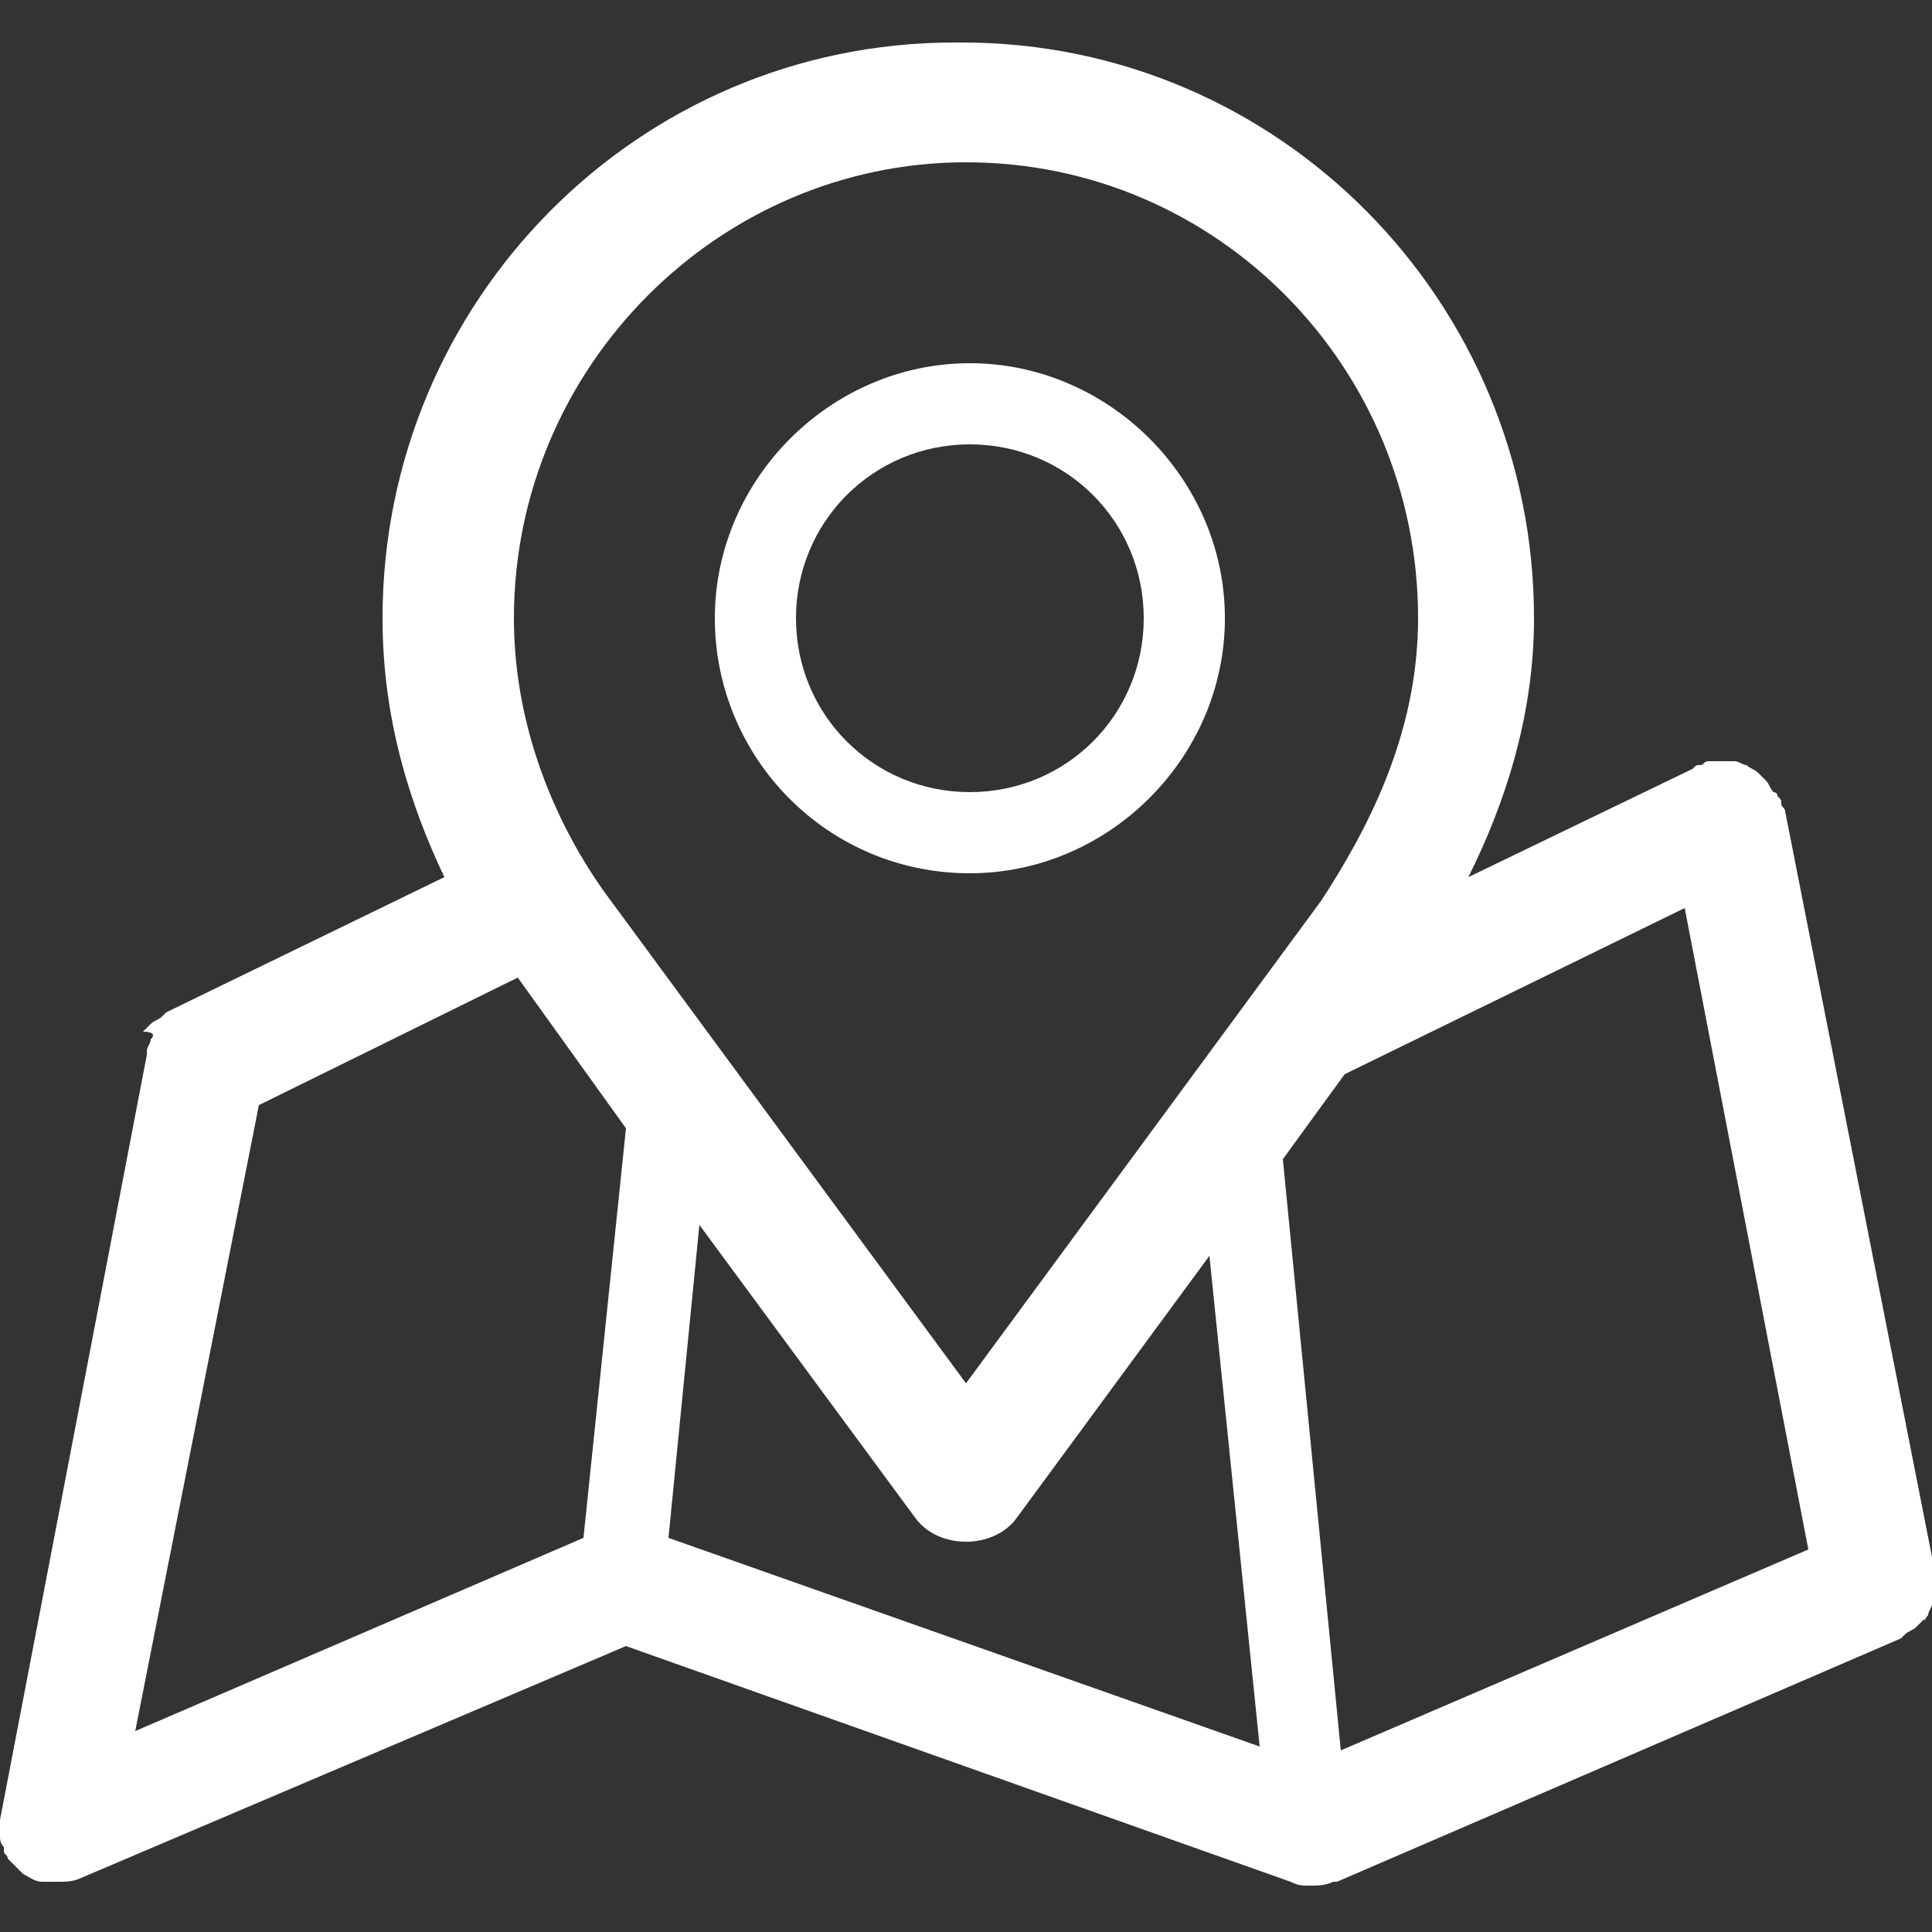
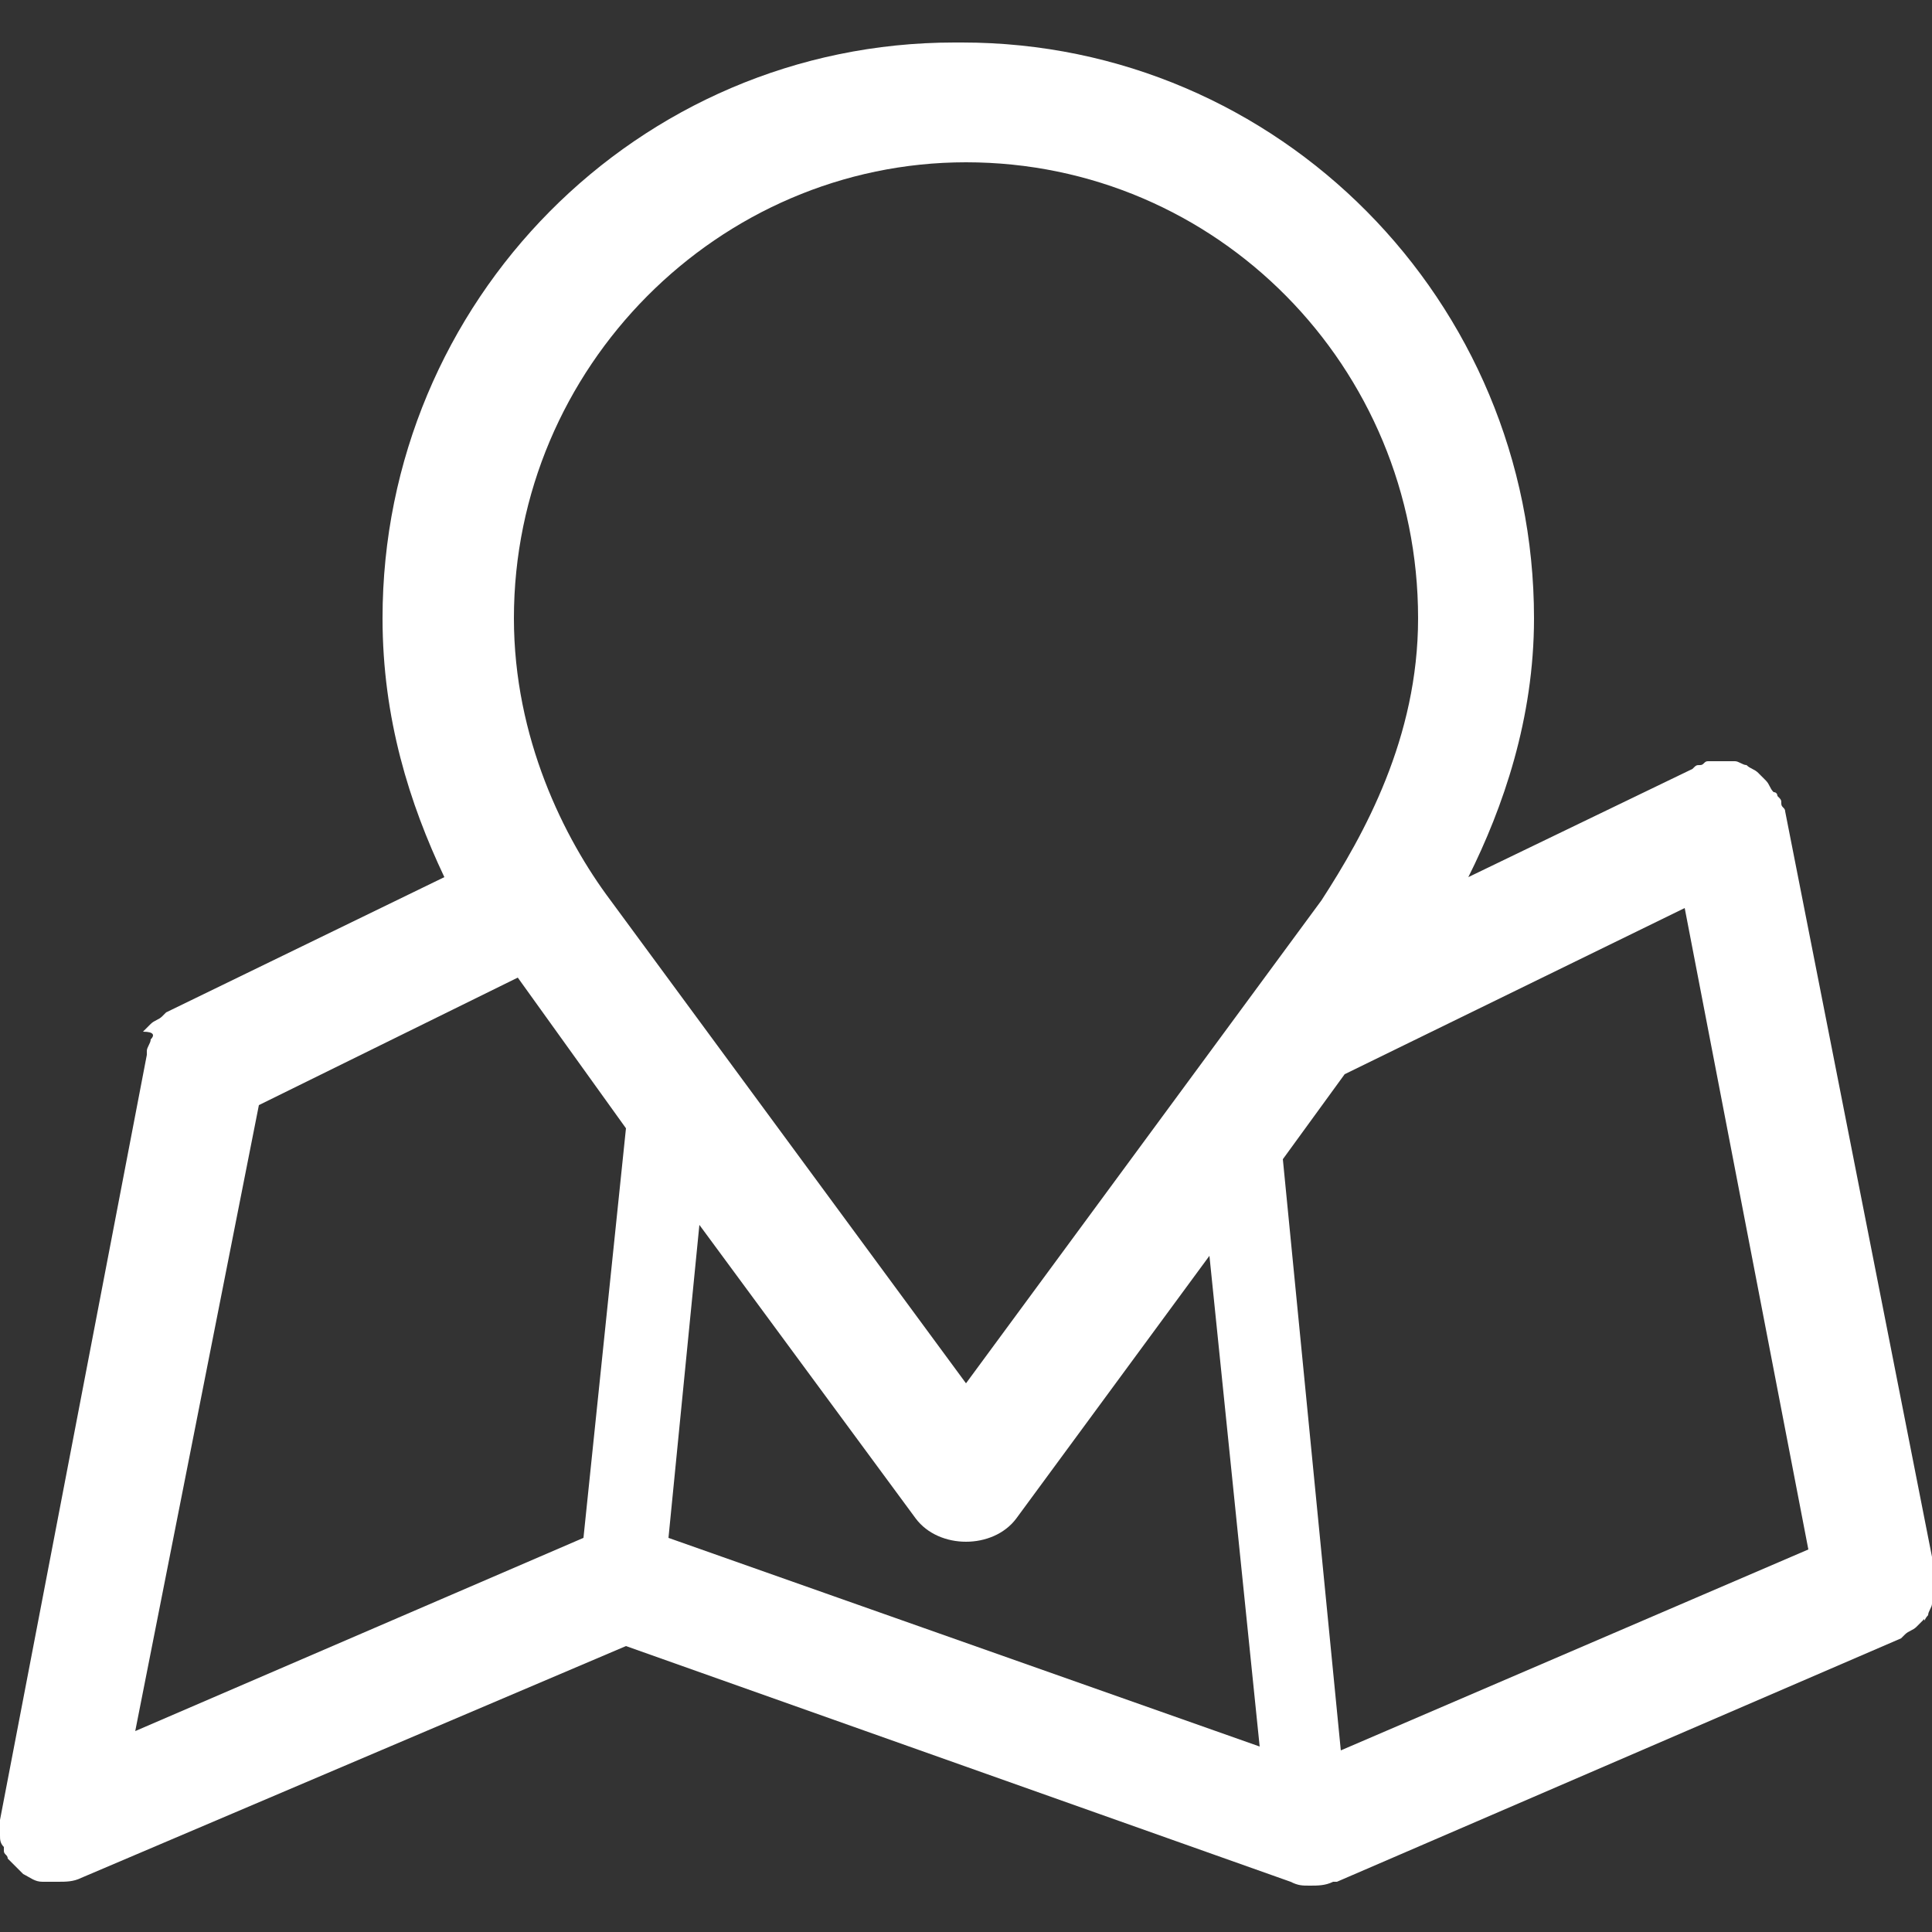
<svg xmlns="http://www.w3.org/2000/svg" version="1.1" id="Layer_1" x="0px" y="0px" viewBox="0 0 50 50" style="enable-background:new 0 0 50 50;" xml:space="preserve">
  <rect x="0" y="0" width="50" height="50" fill="#333333" stroke="none" />
  <style type="text/css">
	.st0{fill:#FFFFFF;}
</style>
  <g>
    <path class="st0" d="M49.9,41.8c0-0.1,0.1-0.2,0.1-0.3s0-0.2,0.1-0.3c0-0.1,0-0.2,0-0.3v-0.1L46.2,21c0-0.1-0.1-0.1-0.1-0.2   s0-0.1-0.1-0.2c0,0,0-0.1-0.1-0.1c-0.1-0.1-0.1-0.2-0.2-0.3c-0.1-0.1-0.1-0.1-0.2-0.2c-0.1-0.1-0.2-0.1-0.3-0.2   c-0.1,0-0.2-0.1-0.3-0.1s-0.2,0-0.3,0s-0.2,0-0.3,0h-0.1c-0.1,0-0.1,0.1-0.2,0.1c-0.1,0-0.1,0-0.2,0.1L38,22.7   c0.9-1.8,1.7-4.1,1.7-6.7c0-8.2-6.6-14.9-14.8-14.9c0,0,0,0-0.1,0s0,0-0.1,0C16.5,1.1,9.9,7.8,9.9,16c0,2.6,0.7,4.8,1.6,6.7   l-7.2,3.5c0,0,0,0-0.1,0.1S4,26.4,3.9,26.5c-0.1,0.1-0.1,0.1-0.2,0.2c0.3,0,0.3,0.1,0.2,0.2c0,0.1-0.1,0.2-0.1,0.3v0.1L0,47.1v0.1   c0,0.1,0,0.2,0,0.3s0,0.2,0.1,0.3v0.1c0,0.1,0.1,0.1,0.1,0.2l0.1,0.1c0.1,0.1,0.2,0.2,0.3,0.3l0,0c0.2,0.1,0.3,0.2,0.5,0.2   c0,0,0,0,0.1,0s0.2,0,0.3,0l0,0l0,0l0,0c0.2,0,0.4,0,0.6-0.1l0,0l14.1-6l17.2,6.1l0,0c0.2,0.1,0.3,0.1,0.5,0.1s0.4,0,0.6-0.1   c0,0,0,0,0.1,0l14.6-6.3l0.1-0.1c0.1-0.1,0.2-0.1,0.3-0.2c0.1-0.1,0.1-0.1,0.2-0.2C49.8,42,49.8,41.9,49.9,41.8z M6.7,28.6l6.7-3.3   l2.8,3.9l-1.1,10.6l-11.6,5L6.7,28.6z M17.3,39.8l0.8-8.1l5.6,7.6c0.3,0.4,0.8,0.6,1.3,0.6s1-0.2,1.3-0.6l5-6.8l1.3,12.7L17.3,39.8   z M34.7,45.3L33.2,30l1.6-2.2l8.8-4.3l3.2,16.6L34.7,45.3z M25,4.2c6.5,0,11.7,5.3,11.7,11.8c0,3.1-1.4,5.6-2.5,7.3l0,0L25,35.8   l-9.2-12.5l0,0c-1.2-1.6-2.5-4.2-2.5-7.3C13.3,9.5,18.6,4.2,25,4.2z" />
-     <path class="st0" d="M25.1,22.6c3.6,0,6.6-3,6.6-6.6s-3-6.6-6.6-6.6s-6.6,3-6.6,6.6S21.4,22.6,25.1,22.6z M25.1,11.5   c2.5,0,4.5,2,4.5,4.5s-2,4.5-4.5,4.5s-4.5-2-4.5-4.5S22.6,11.5,25.1,11.5z" />
  </g>
</svg>